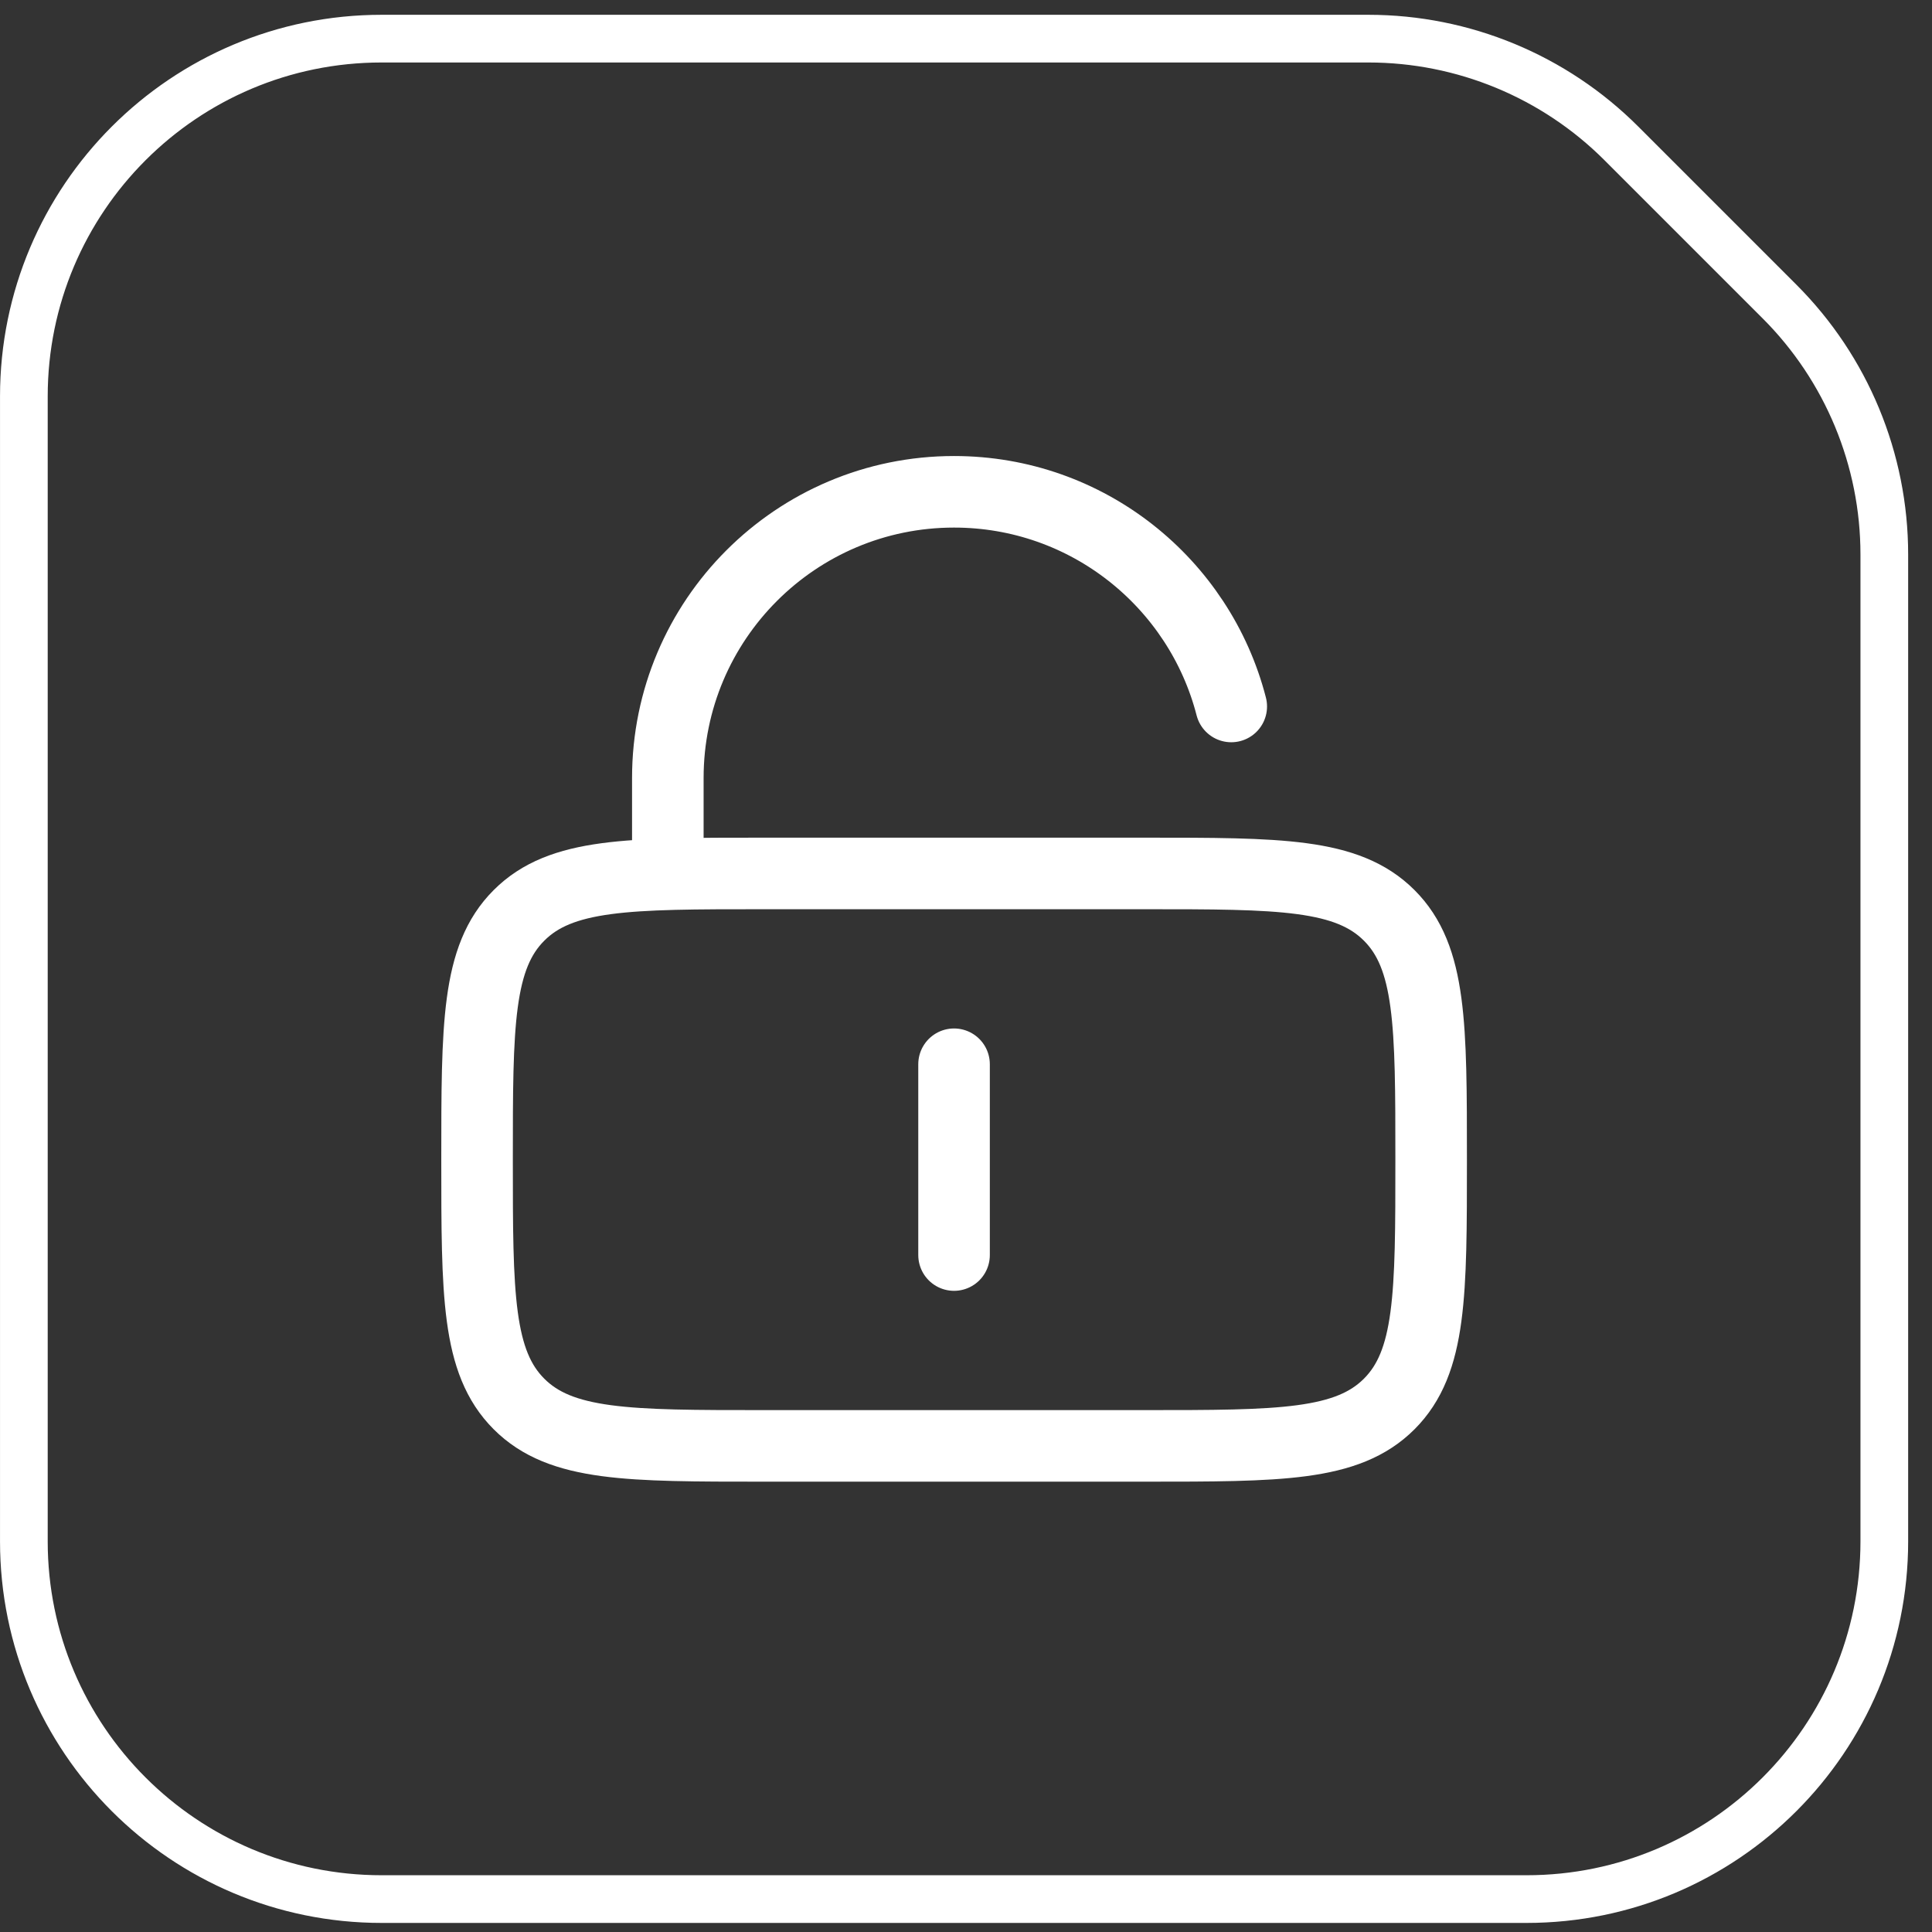
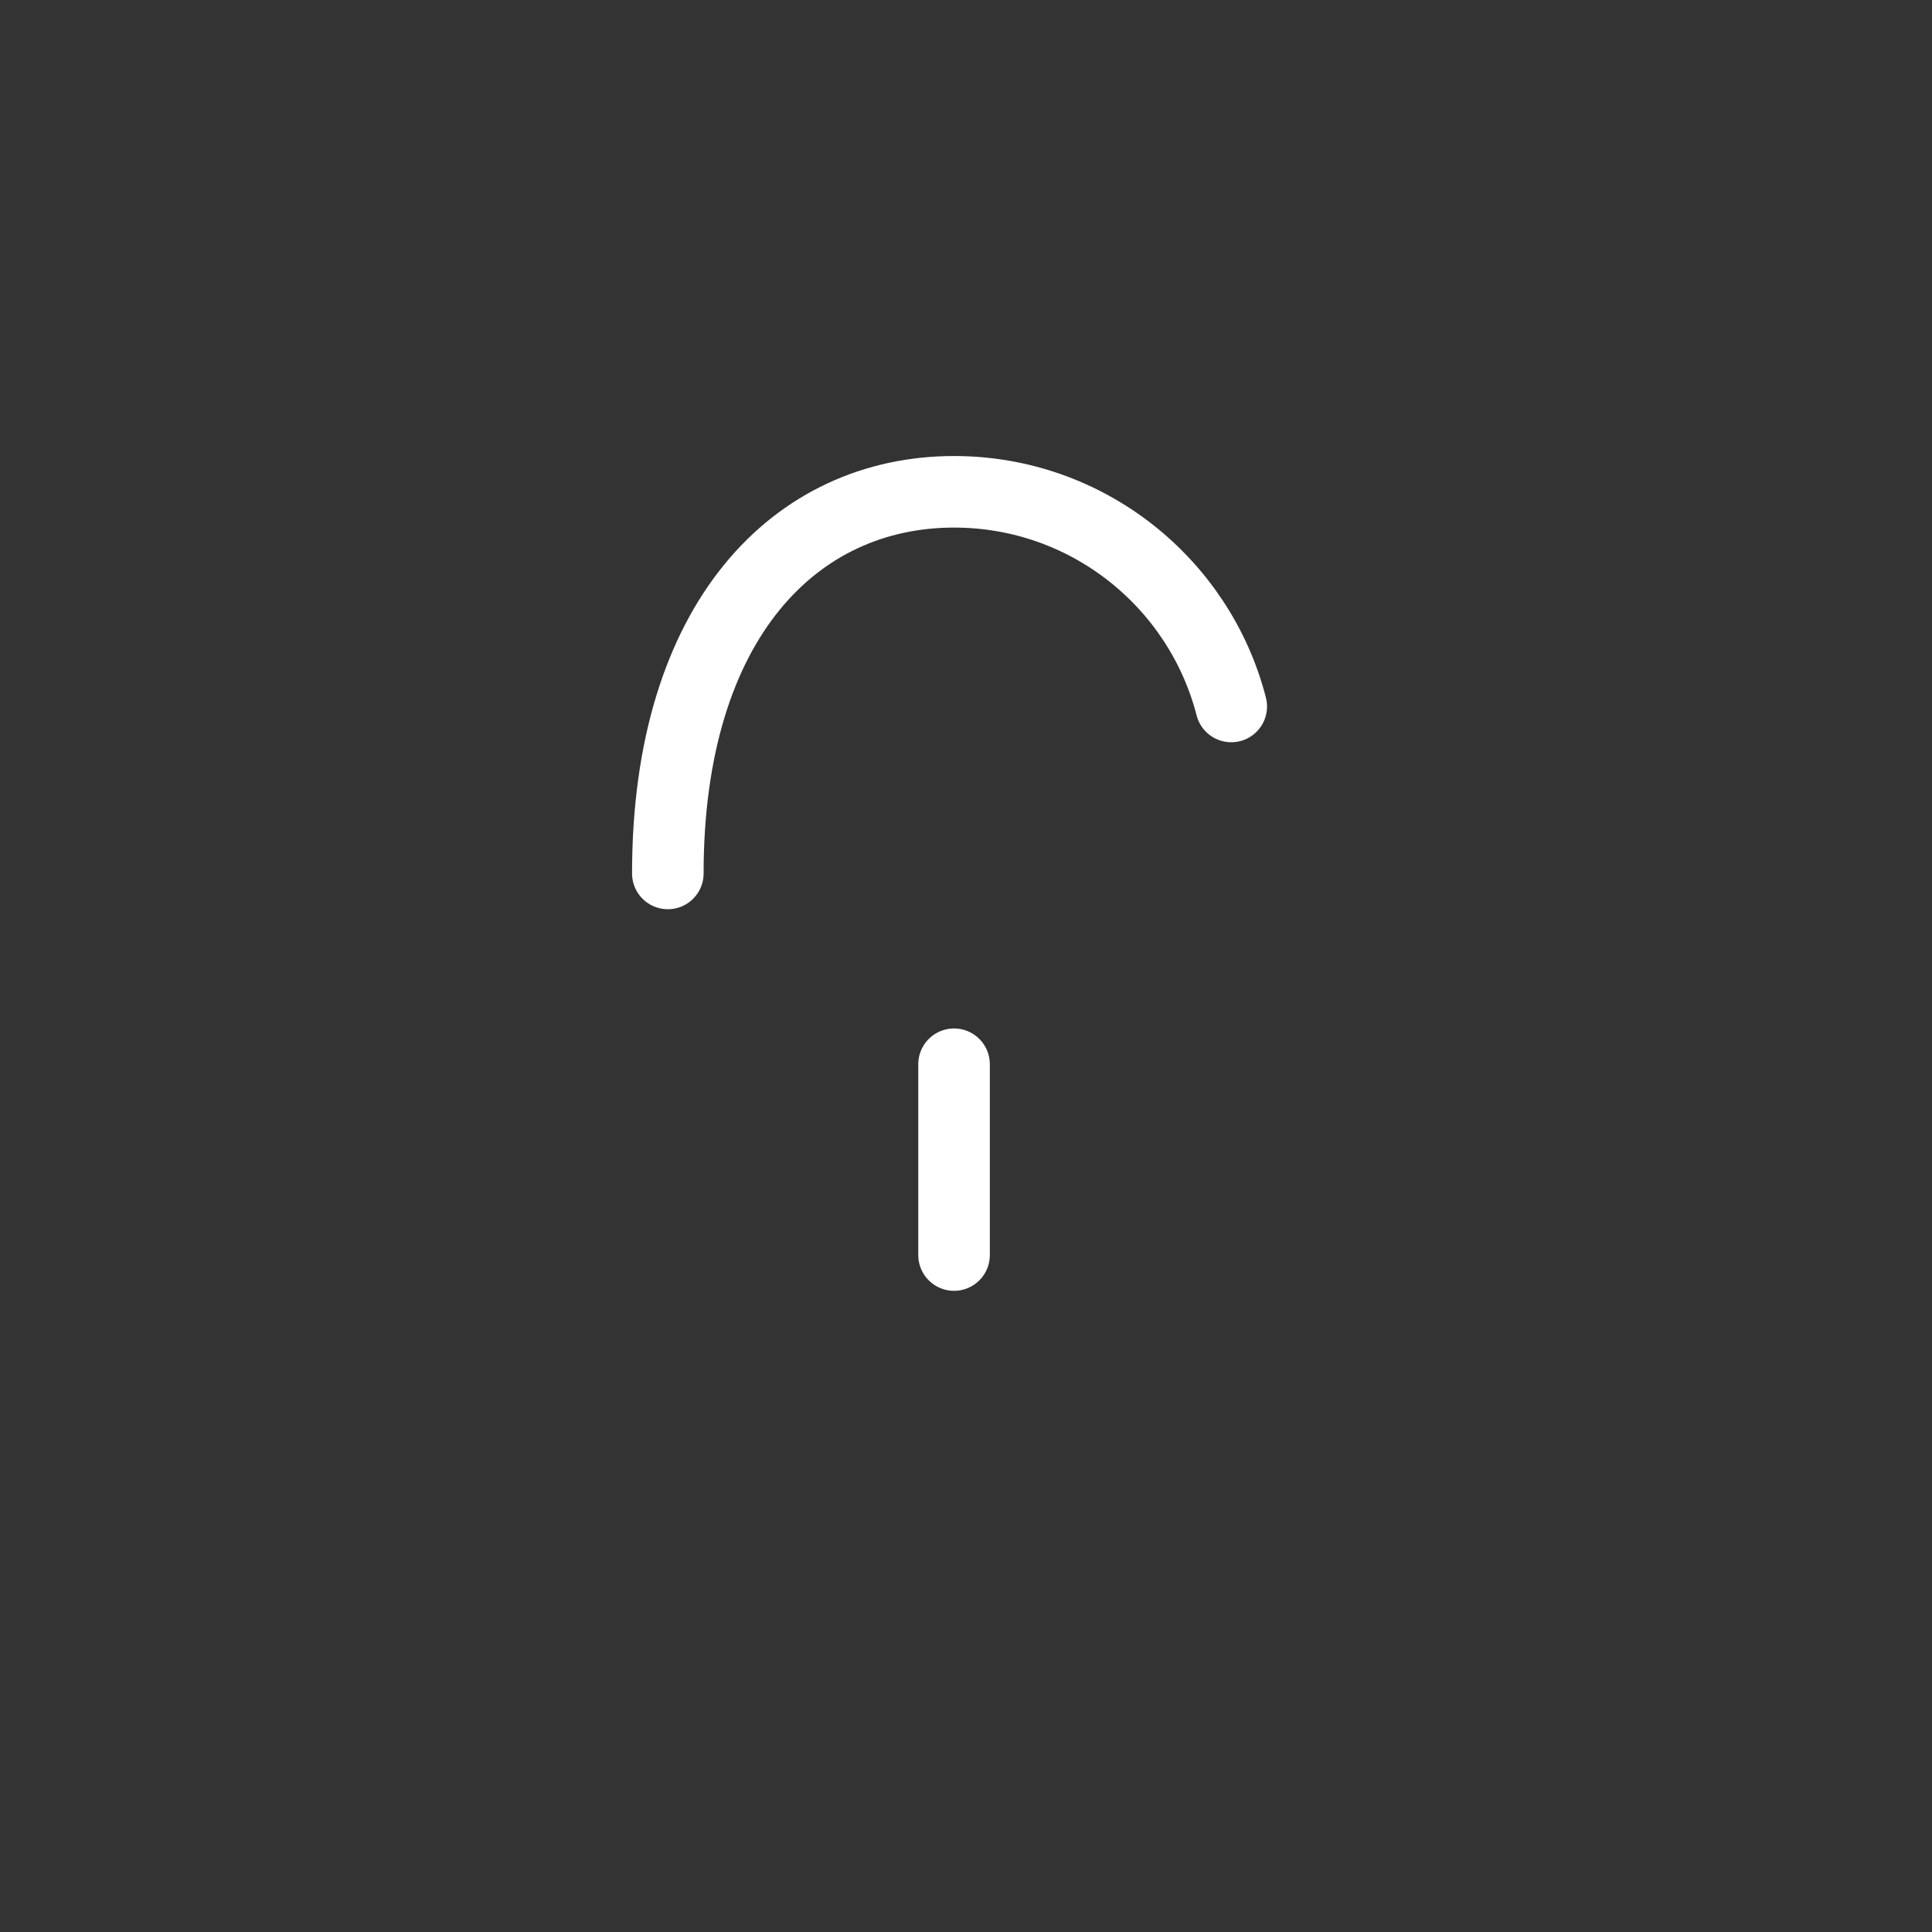
<svg xmlns="http://www.w3.org/2000/svg" width="54" height="54" viewBox="0 0 54 54" fill="none">
  <rect x="0" y="0" width="54" height="54" fill="#333333" stroke="none" />
-   <path d="M13.334 32.413C13.334 28.642 13.334 26.756 14.506 25.585C15.677 24.413 17.563 24.413 21.334 24.413H32.001C35.772 24.413 37.657 24.413 38.829 25.585C40.001 26.756 40.001 28.642 40.001 32.413C40.001 36.184 40.001 38.07 38.829 39.242C37.657 40.413 35.772 40.413 32.001 40.413H21.334C17.563 40.413 15.677 40.413 14.506 39.242C13.334 38.07 13.334 36.184 13.334 32.413Z" stroke="white" stroke-width="2" />
-   <path d="M18.666 24.413V21.746C18.666 17.328 22.248 13.746 26.666 13.746C30.394 13.746 33.526 16.296 34.414 19.746" stroke="white" stroke-width="2" stroke-linecap="round" />
+   <path d="M18.666 24.413C18.666 17.328 22.248 13.746 26.666 13.746C30.394 13.746 33.526 16.296 34.414 19.746" stroke="white" stroke-width="2" stroke-linecap="round" />
  <path d="M26.666 29.746V35.079" stroke="white" stroke-width="2" stroke-linecap="round" />
-   <path d="M10.667 1.08H38.248C40.9 1.08 43.444 2.133 45.319 4.009L49.737 8.427C51.613 10.302 52.667 12.846 52.667 15.498V43.08C52.667 48.603 48.19 53.08 42.667 53.08H10.667C5.144 53.08 0.667 48.603 0.667 43.08V11.08C0.667 5.557 5.144 1.08 10.667 1.08Z" stroke="white" stroke-width="1.333" />
</svg>